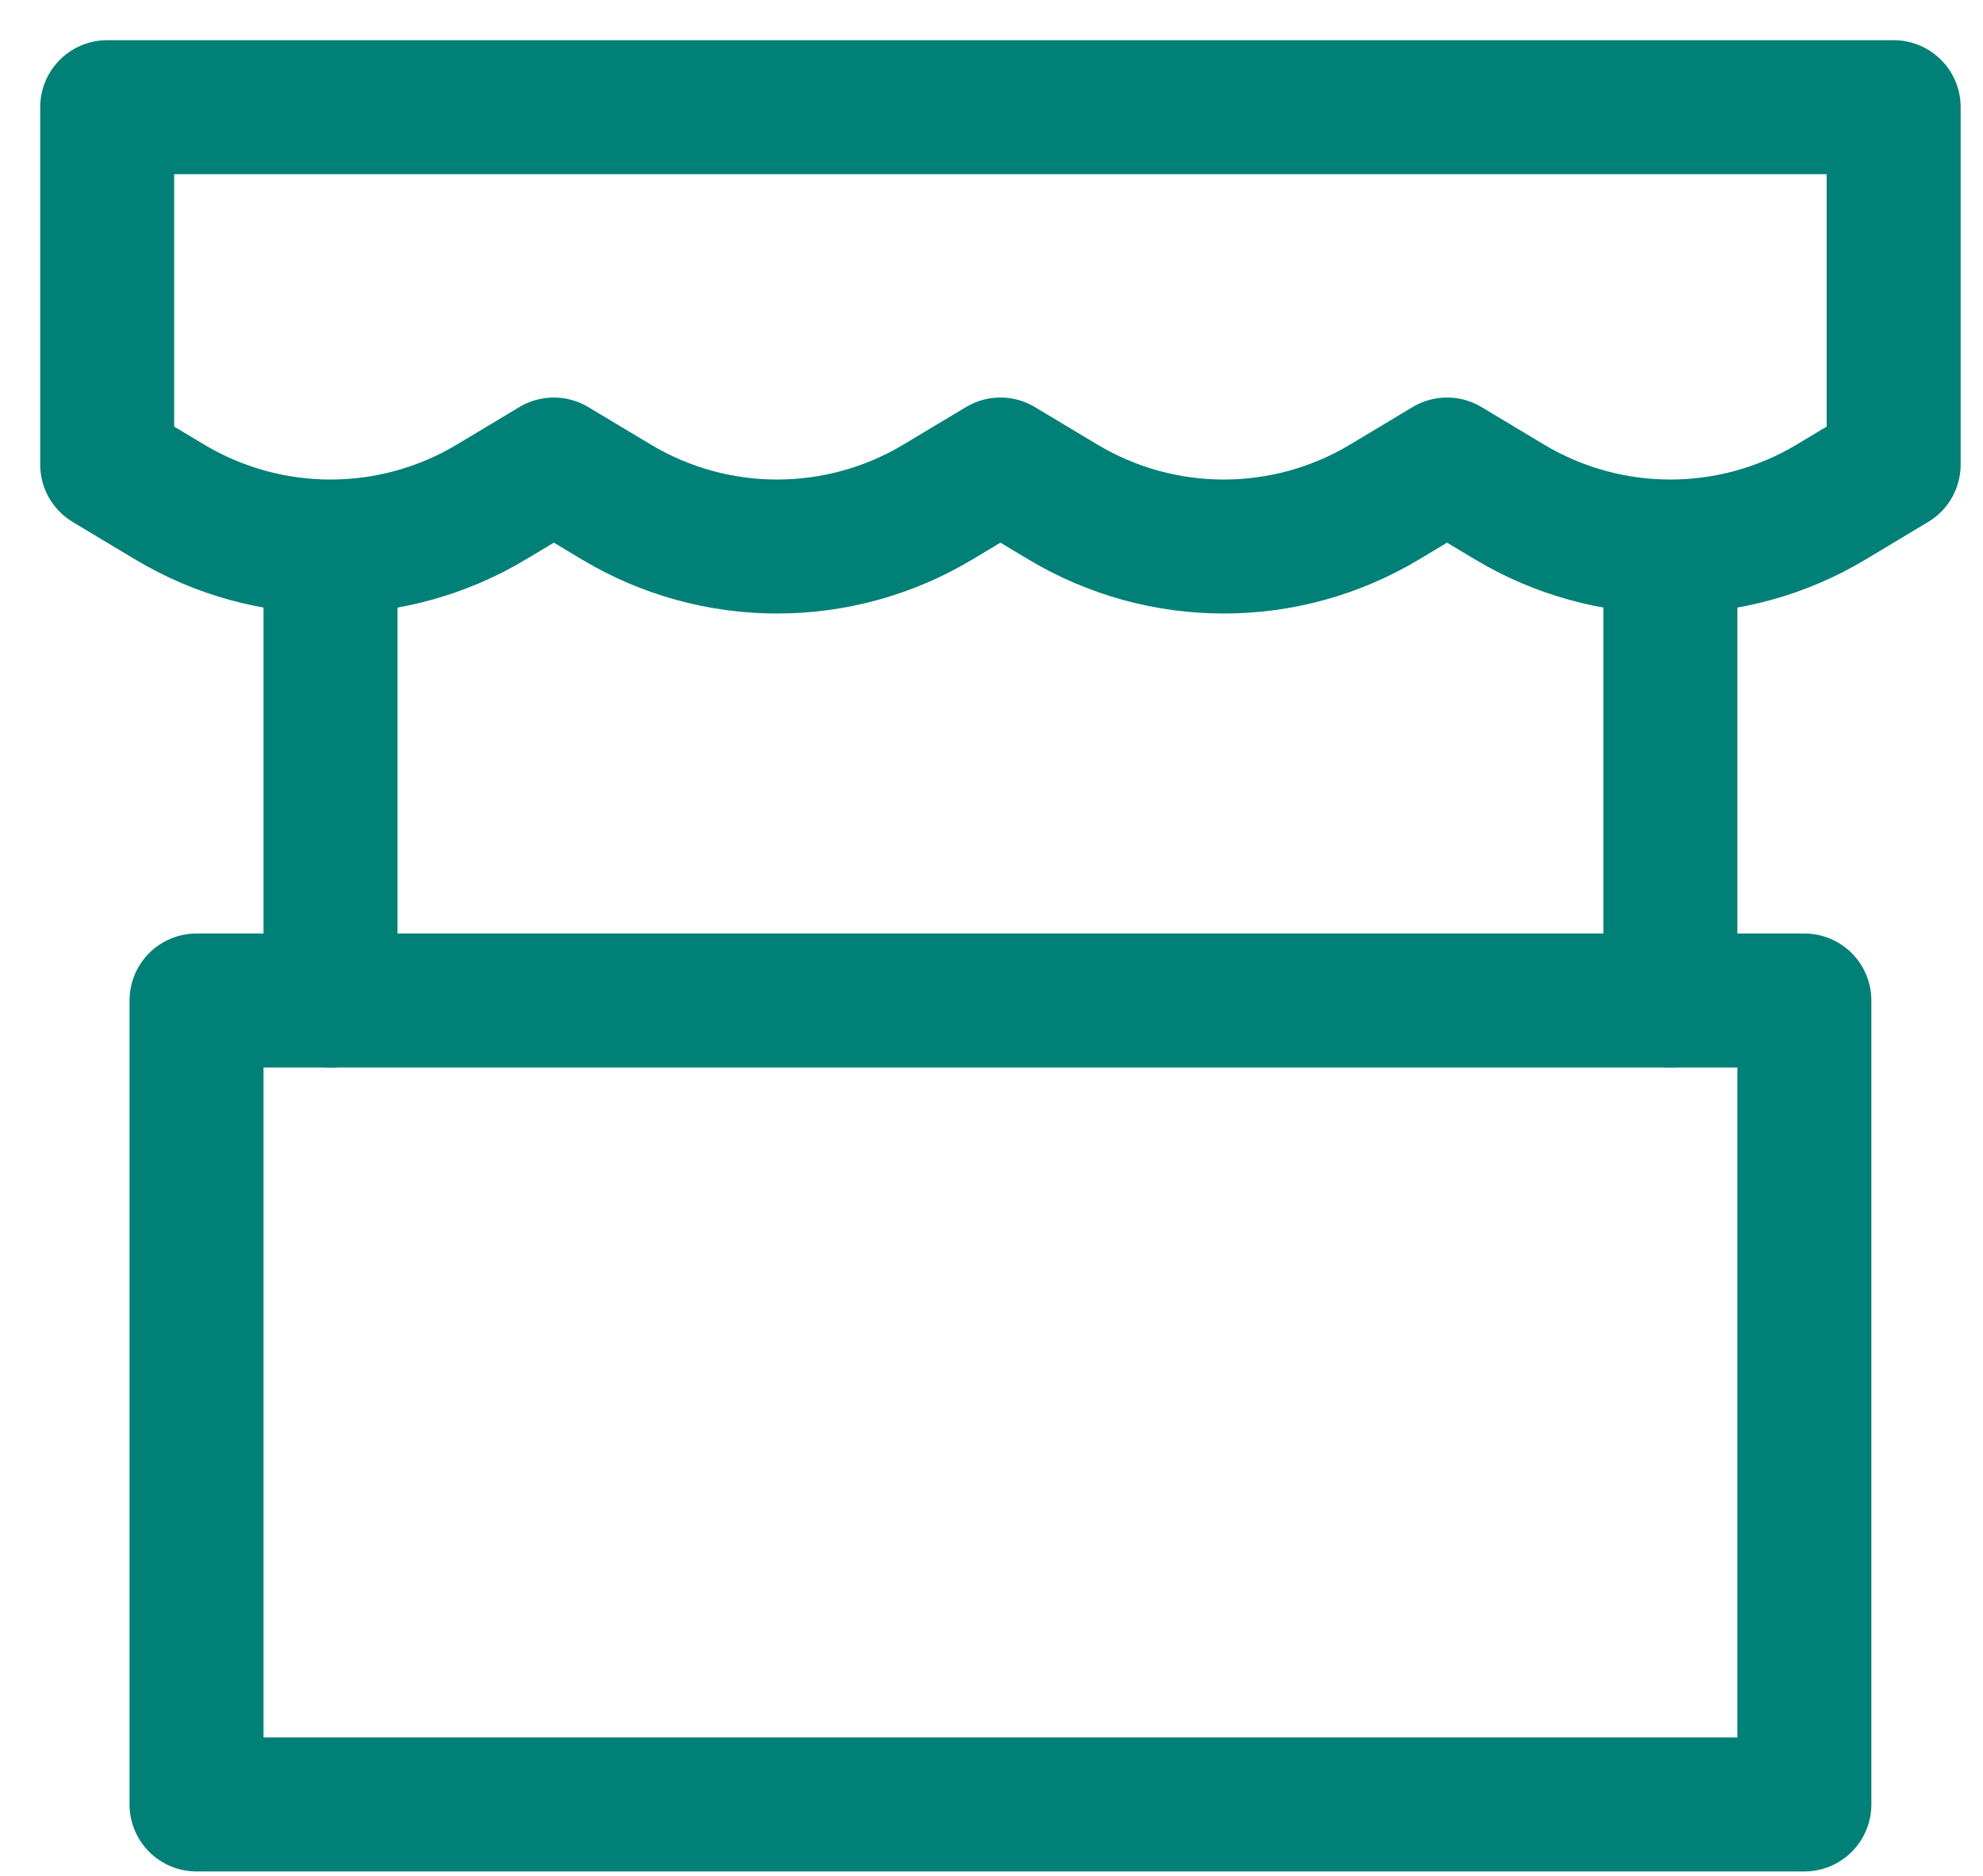
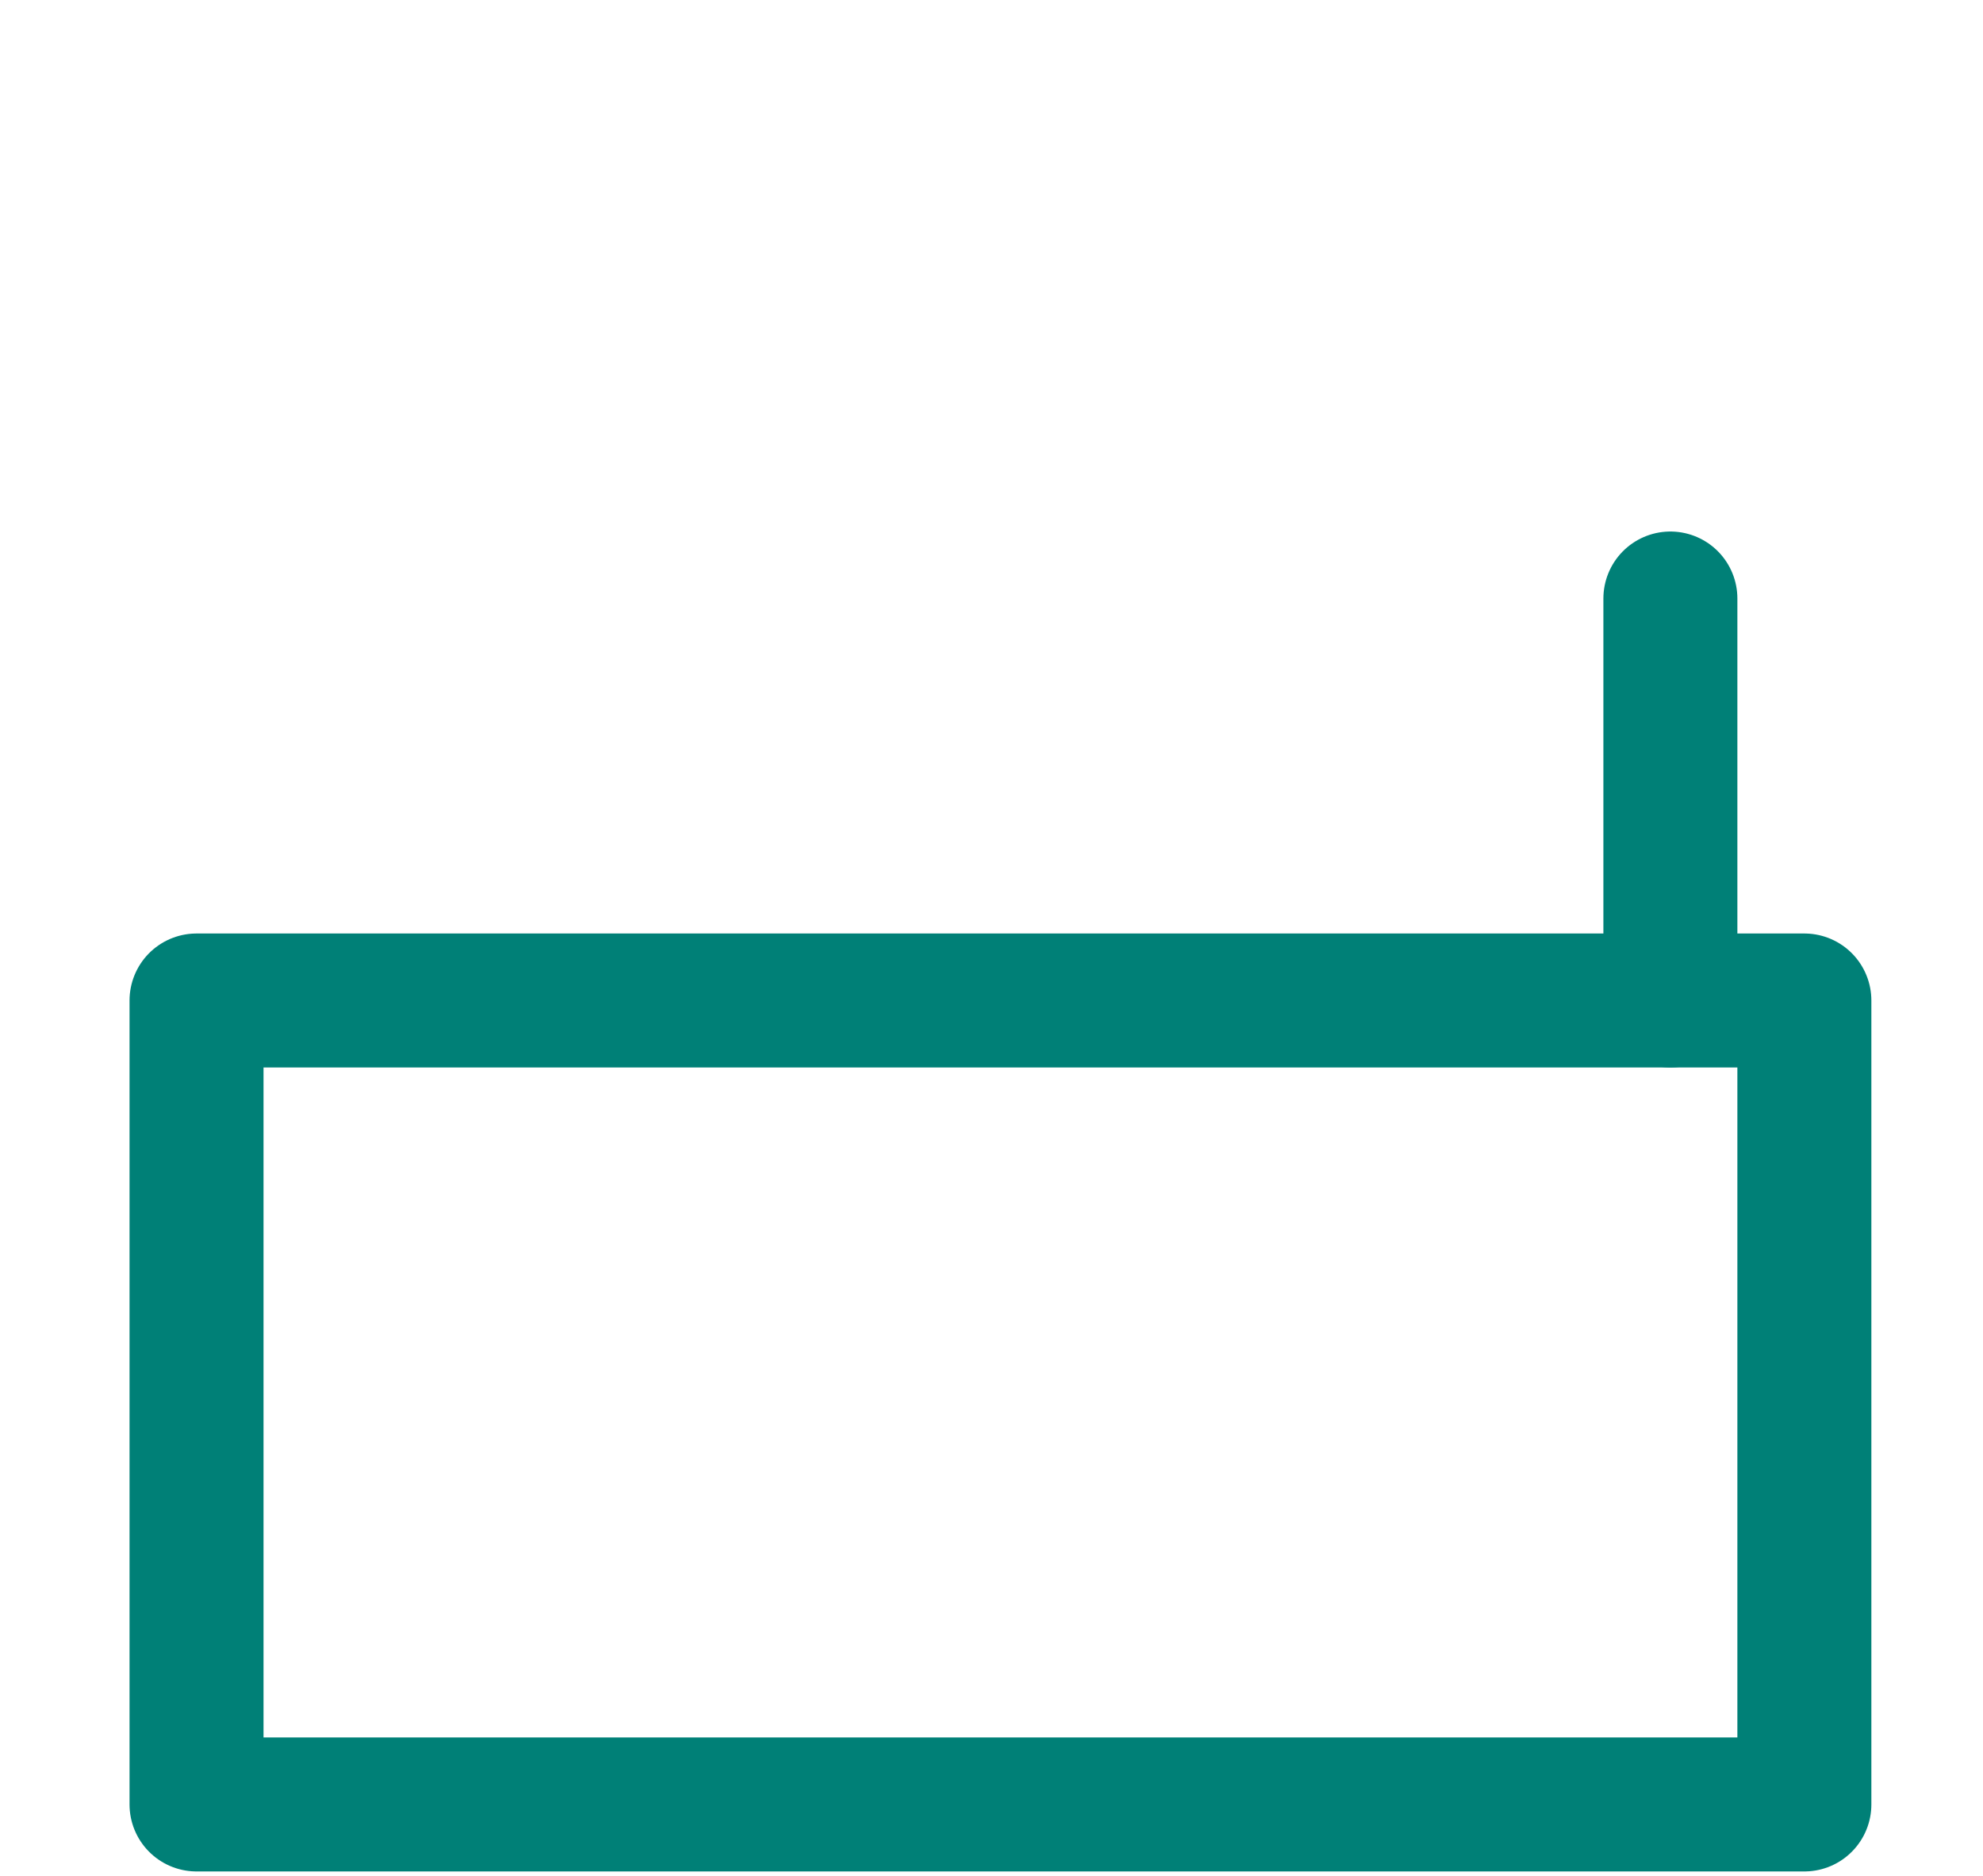
<svg xmlns="http://www.w3.org/2000/svg" width="37" height="35" viewBox="0 0 37 35" fill="none">
-   <path fill-rule="evenodd" clip-rule="evenodd" d="M2 2H35.333V8.667L34.168 9.366C32.321 10.474 30.013 10.474 28.165 9.366L27 8.667L25.835 9.366C23.987 10.474 21.679 10.474 19.832 9.366L18.667 8.667L17.501 9.366C15.654 10.474 13.346 10.474 11.499 9.366L10.333 8.667L9.168 9.366C7.321 10.474 5.013 10.474 3.165 9.366L2 8.667V2Z" stroke="#008077" stroke-width="2.5" stroke-linecap="round" stroke-linejoin="round" />
  <rect x="3.667" y="18.667" width="30" height="15" stroke="#008077" stroke-width="2.5" stroke-linecap="round" stroke-linejoin="round" />
-   <path d="M6.167 11.167V18.667" stroke="#008077" stroke-width="2.5" stroke-linecap="round" stroke-linejoin="round" />
  <path d="M31.167 11.167V18.667" stroke="#008077" stroke-width="2.5" stroke-linecap="round" stroke-linejoin="round" />
</svg>